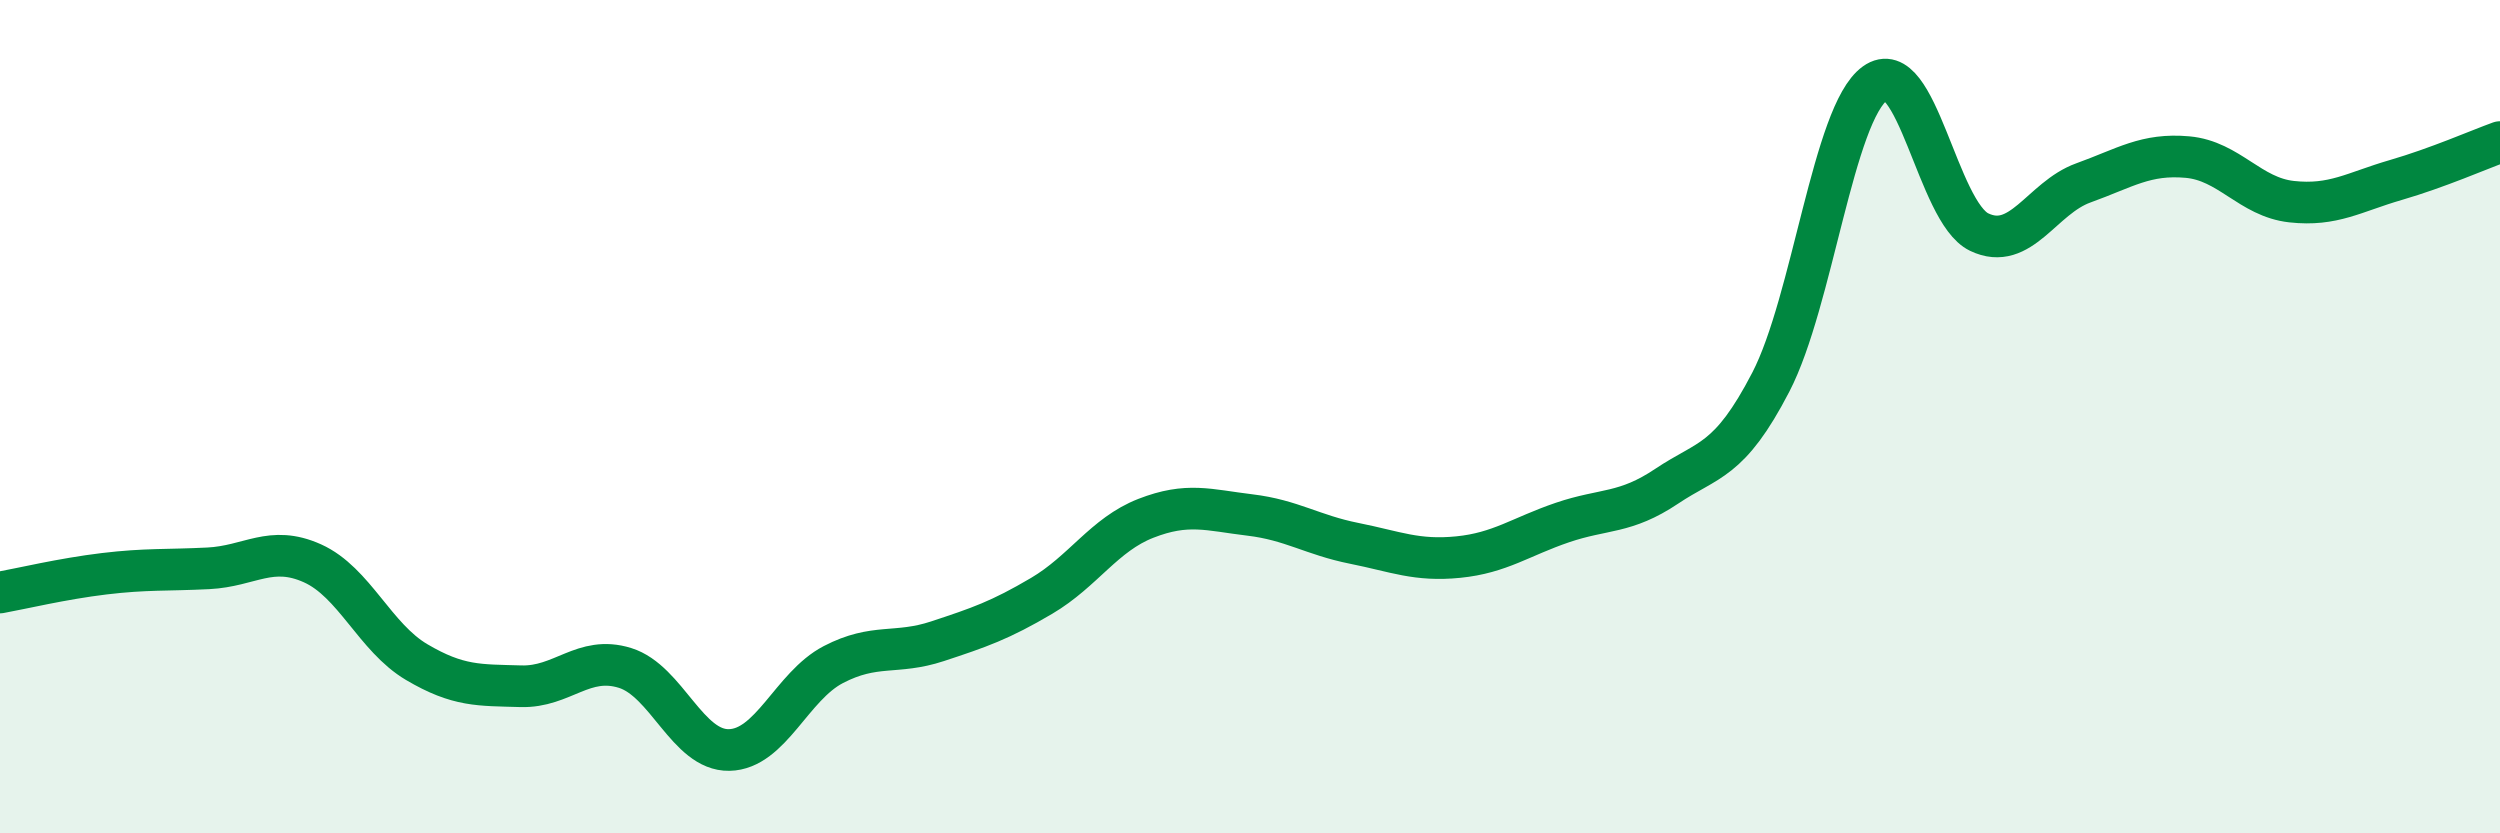
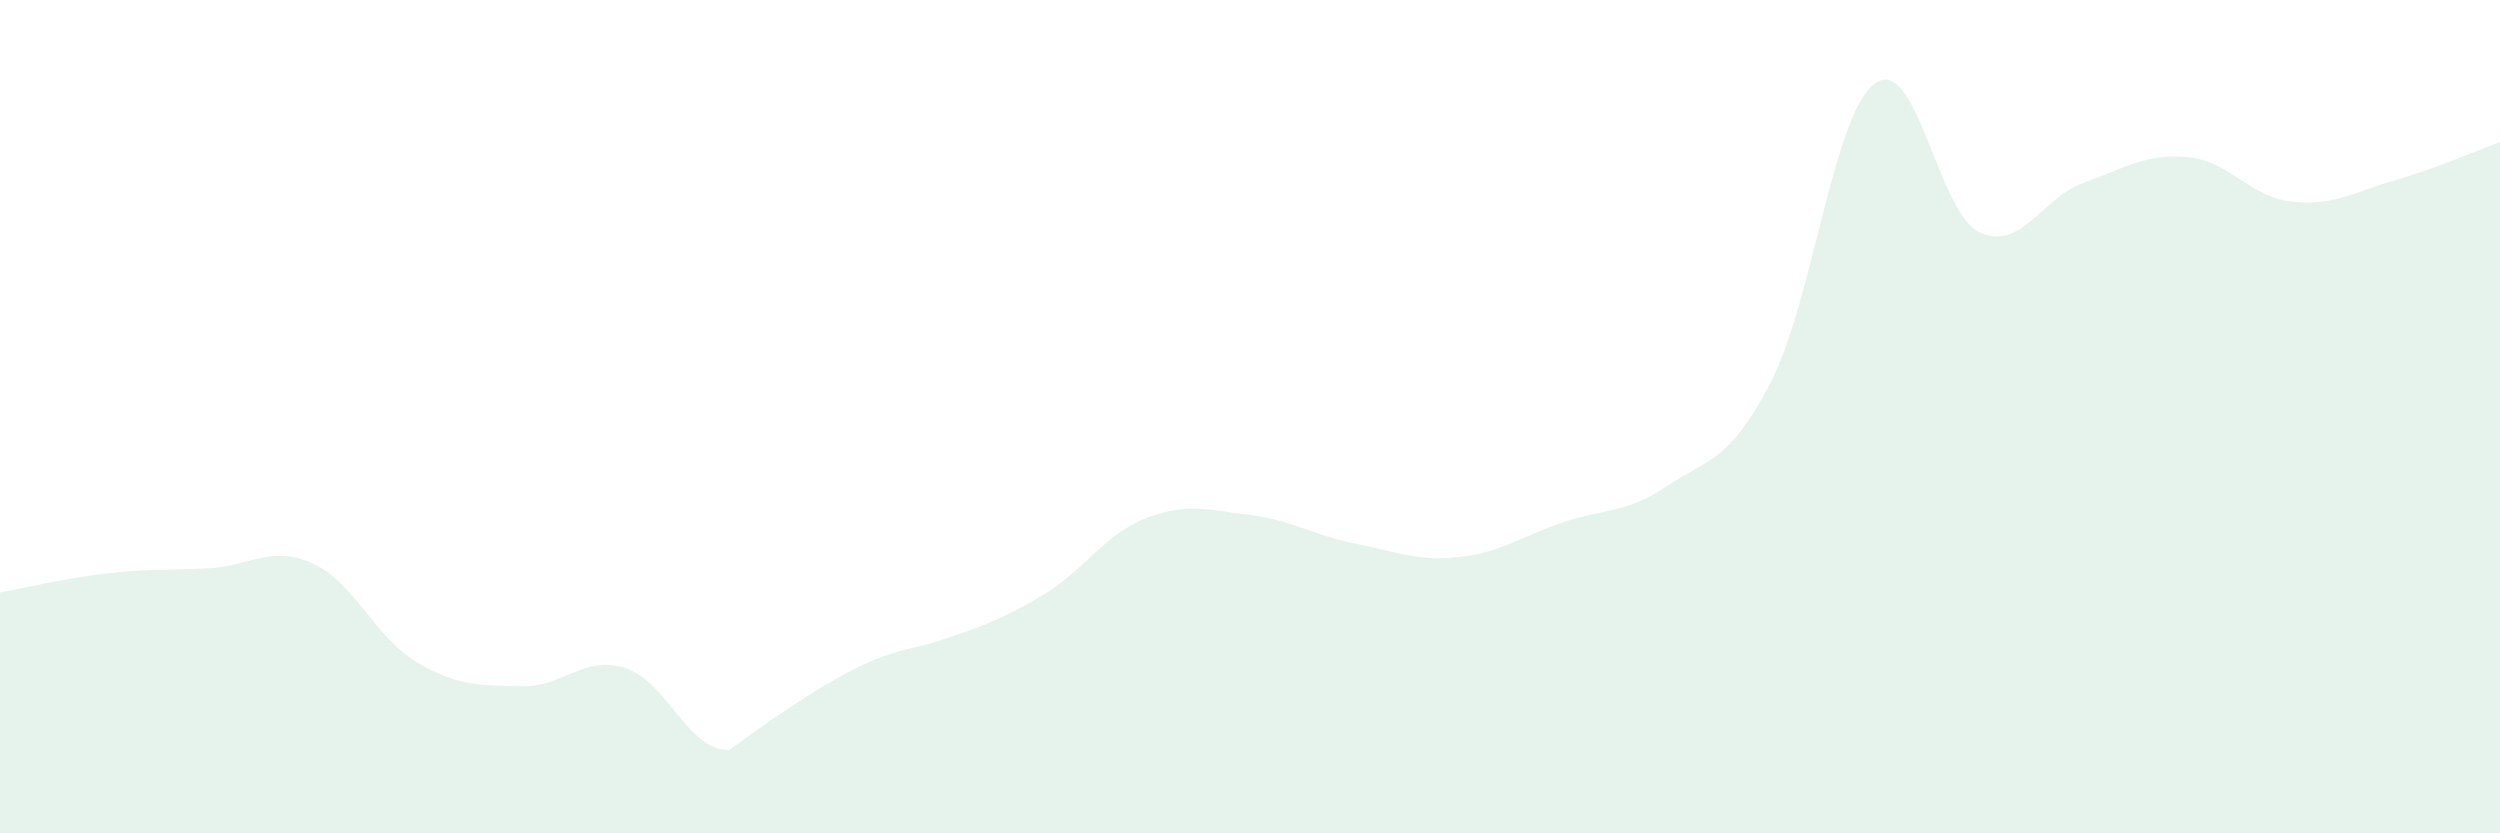
<svg xmlns="http://www.w3.org/2000/svg" width="60" height="20" viewBox="0 0 60 20">
-   <path d="M 0,14.22 C 0.5,14.13 1.5,13.89 2.5,13.77 C 3.5,13.65 4,13.69 5,13.64 C 6,13.59 6.5,13.07 7.5,13.52 C 8.5,13.97 9,15.3 10,15.89 C 11,16.48 11.5,16.44 12.5,16.47 C 13.5,16.5 14,15.72 15,16.03 C 16,16.34 16.5,18.02 17.5,18 C 18.5,17.98 19,16.47 20,15.95 C 21,15.43 21.5,15.72 22.5,15.39 C 23.5,15.06 24,14.89 25,14.3 C 26,13.71 26.5,12.83 27.5,12.44 C 28.5,12.05 29,12.24 30,12.36 C 31,12.48 31.5,12.84 32.5,13.04 C 33.5,13.24 34,13.47 35,13.37 C 36,13.27 36.5,12.88 37.5,12.54 C 38.5,12.2 39,12.34 40,11.67 C 41,11 41.5,11.1 42.5,9.17 C 43.5,7.24 44,2.72 45,2 C 46,1.28 46.5,5.09 47.5,5.57 C 48.5,6.05 49,4.75 50,4.39 C 51,4.03 51.5,3.68 52.5,3.77 C 53.5,3.86 54,4.73 55,4.84 C 56,4.95 56.5,4.61 57.5,4.32 C 58.5,4.03 59.5,3.59 60,3.41L60 20L0 20Z" fill="#008740" opacity="0.1" stroke-linecap="round" stroke-linejoin="round" />
-   <path d="M 0,14.22 C 0.5,14.13 1.5,13.89 2.5,13.77 C 3.5,13.65 4,13.69 5,13.64 C 6,13.59 6.5,13.07 7.5,13.52 C 8.5,13.97 9,15.3 10,15.89 C 11,16.48 11.5,16.44 12.5,16.47 C 13.5,16.5 14,15.72 15,16.03 C 16,16.34 16.5,18.02 17.5,18 C 18.5,17.98 19,16.47 20,15.95 C 21,15.43 21.5,15.72 22.5,15.39 C 23.5,15.06 24,14.89 25,14.3 C 26,13.71 26.5,12.83 27.5,12.44 C 28.5,12.05 29,12.24 30,12.36 C 31,12.48 31.5,12.84 32.5,13.04 C 33.5,13.24 34,13.47 35,13.37 C 36,13.27 36.5,12.88 37.5,12.54 C 38.5,12.2 39,12.34 40,11.67 C 41,11 41.5,11.1 42.5,9.17 C 43.5,7.24 44,2.72 45,2 C 46,1.28 46.5,5.09 47.5,5.57 C 48.5,6.05 49,4.75 50,4.39 C 51,4.03 51.5,3.68 52.5,3.77 C 53.5,3.86 54,4.73 55,4.84 C 56,4.95 56.5,4.61 57.5,4.32 C 58.5,4.03 59.5,3.59 60,3.41" stroke="#008740" stroke-width="1" fill="none" stroke-linecap="round" stroke-linejoin="round" />
+   <path d="M 0,14.22 C 0.5,14.13 1.5,13.89 2.5,13.77 C 3.5,13.65 4,13.69 5,13.64 C 6,13.59 6.5,13.07 7.5,13.52 C 8.5,13.97 9,15.3 10,15.89 C 11,16.48 11.5,16.44 12.5,16.47 C 13.5,16.5 14,15.72 15,16.03 C 16,16.34 16.5,18.02 17.5,18 C 21,15.43 21.5,15.72 22.5,15.39 C 23.5,15.06 24,14.89 25,14.3 C 26,13.71 26.5,12.83 27.5,12.44 C 28.5,12.05 29,12.24 30,12.36 C 31,12.48 31.5,12.84 32.5,13.04 C 33.5,13.24 34,13.47 35,13.37 C 36,13.27 36.5,12.88 37.5,12.54 C 38.5,12.2 39,12.34 40,11.67 C 41,11 41.5,11.1 42.5,9.17 C 43.5,7.24 44,2.72 45,2 C 46,1.28 46.5,5.09 47.5,5.57 C 48.5,6.05 49,4.75 50,4.39 C 51,4.03 51.5,3.68 52.5,3.77 C 53.5,3.86 54,4.73 55,4.84 C 56,4.95 56.5,4.61 57.5,4.32 C 58.5,4.03 59.5,3.59 60,3.41L60 20L0 20Z" fill="#008740" opacity="0.1" stroke-linecap="round" stroke-linejoin="round" />
</svg>